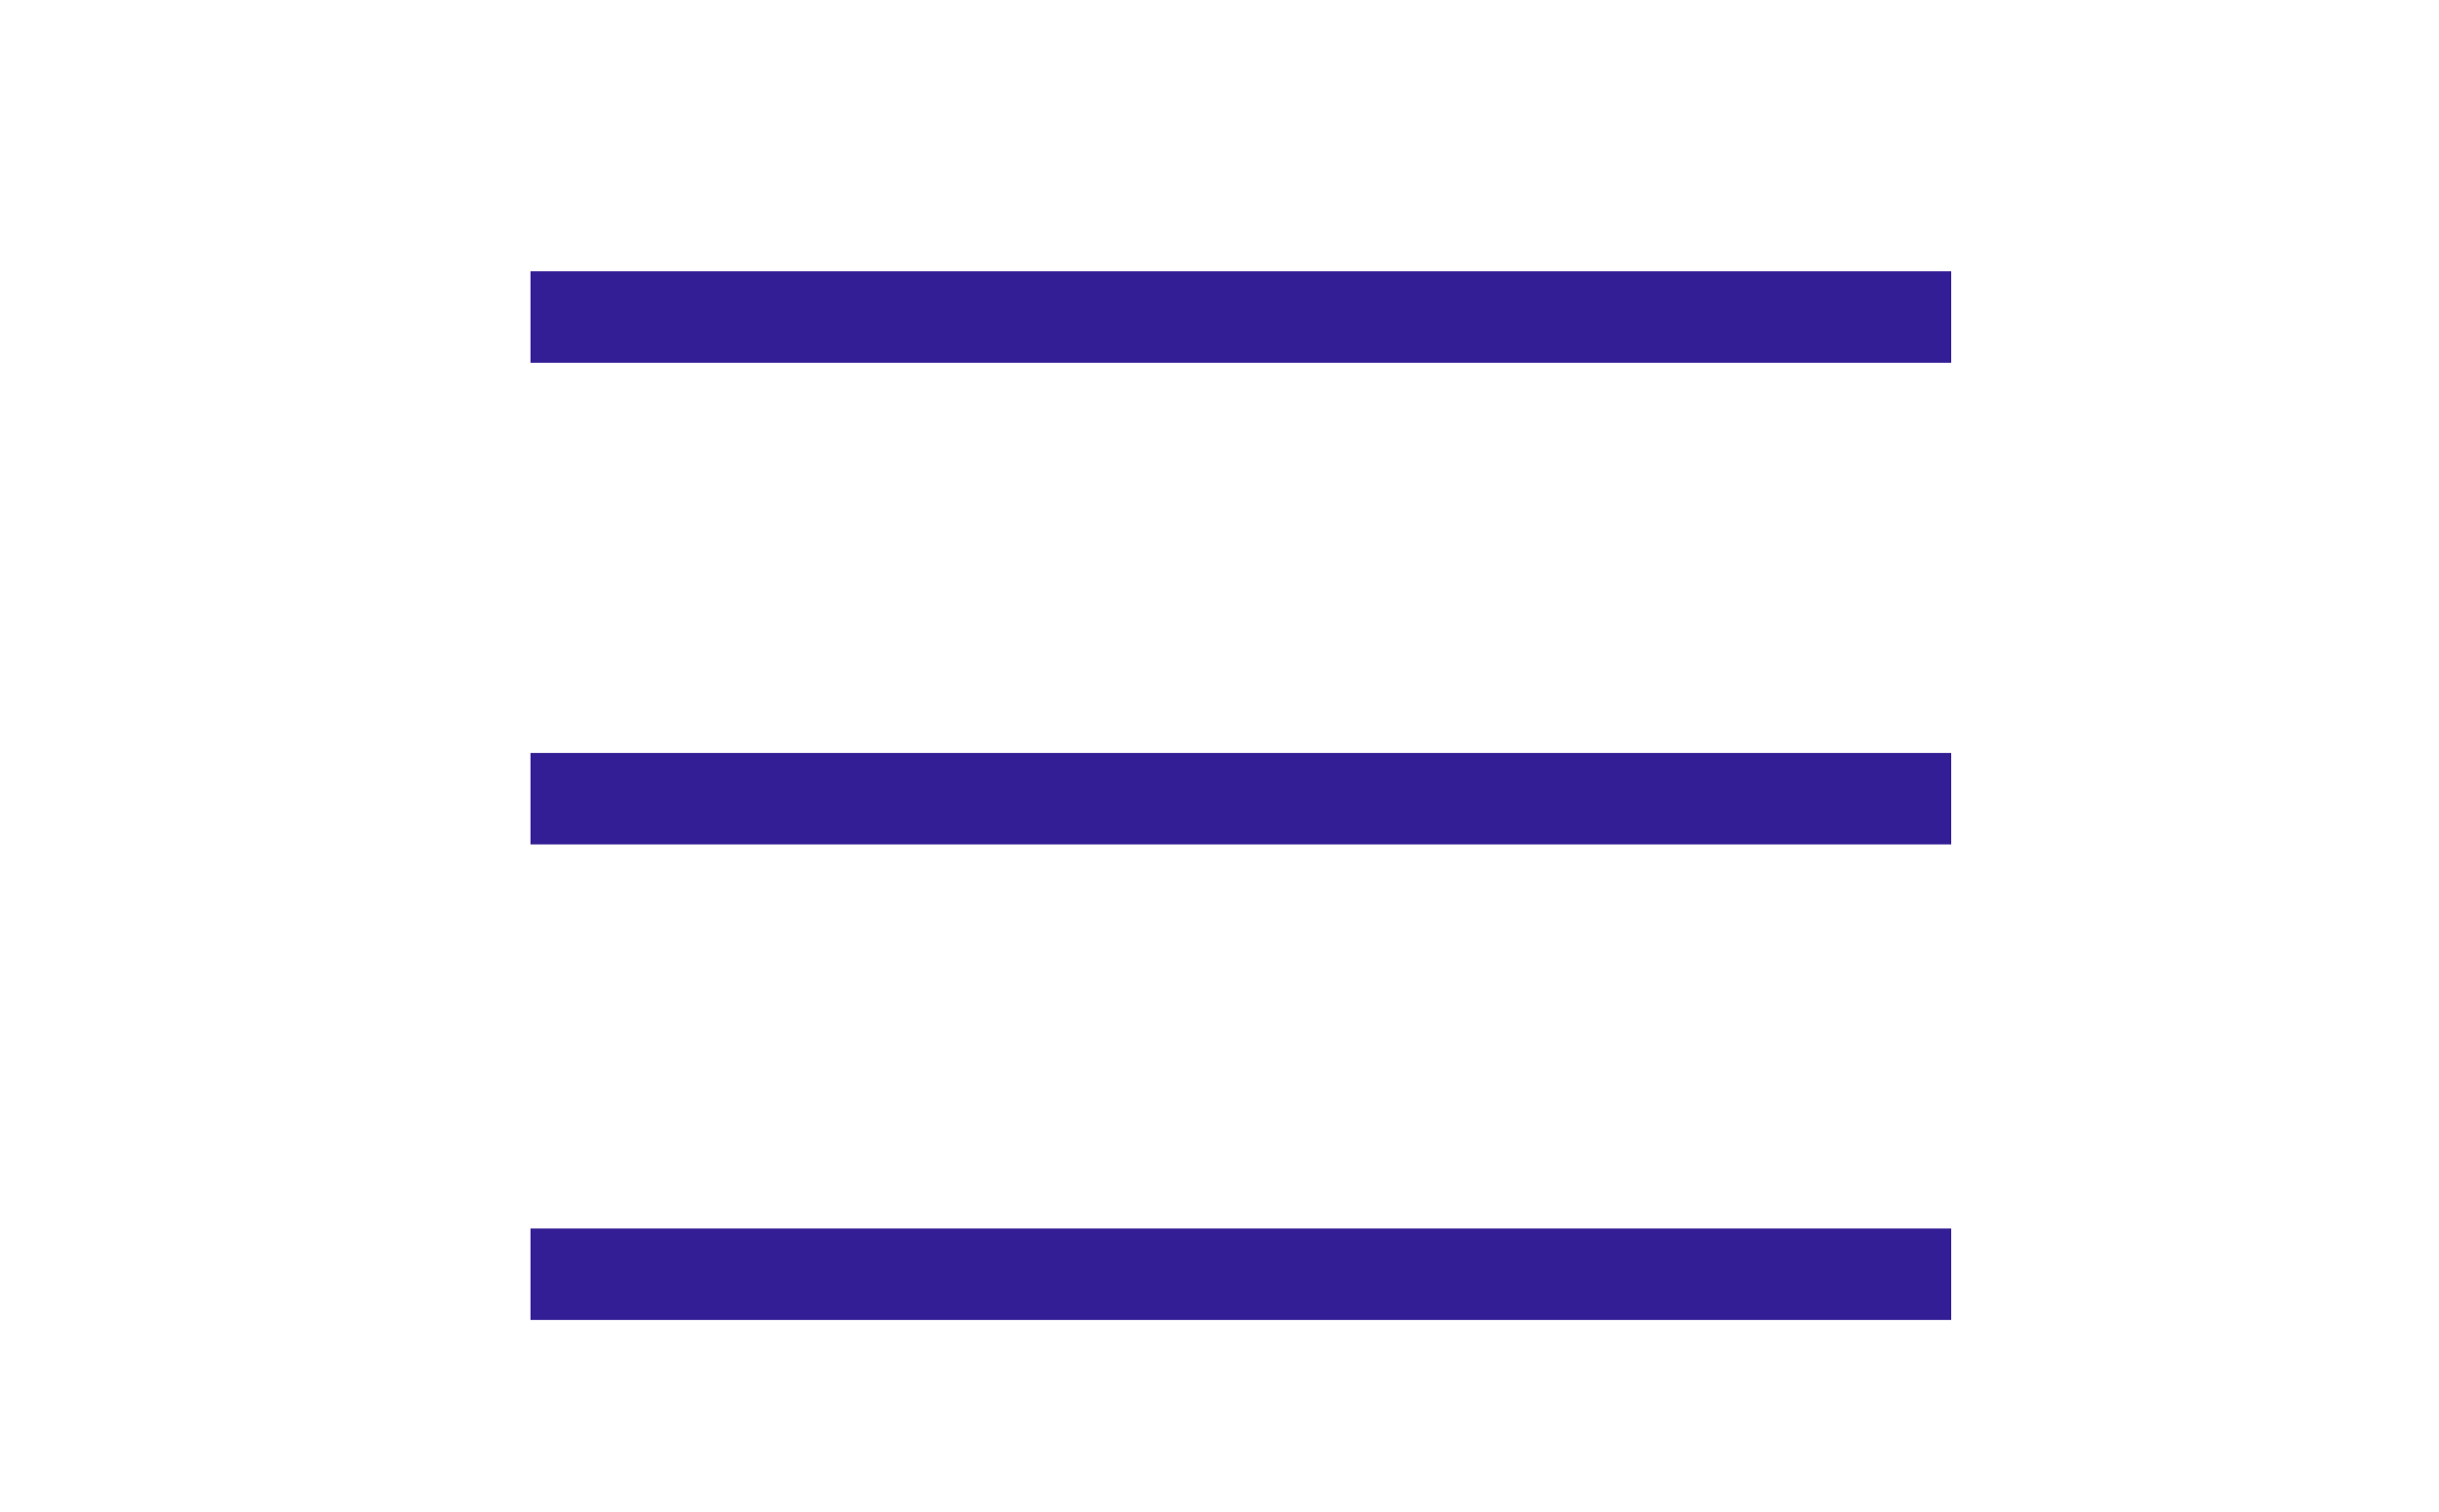
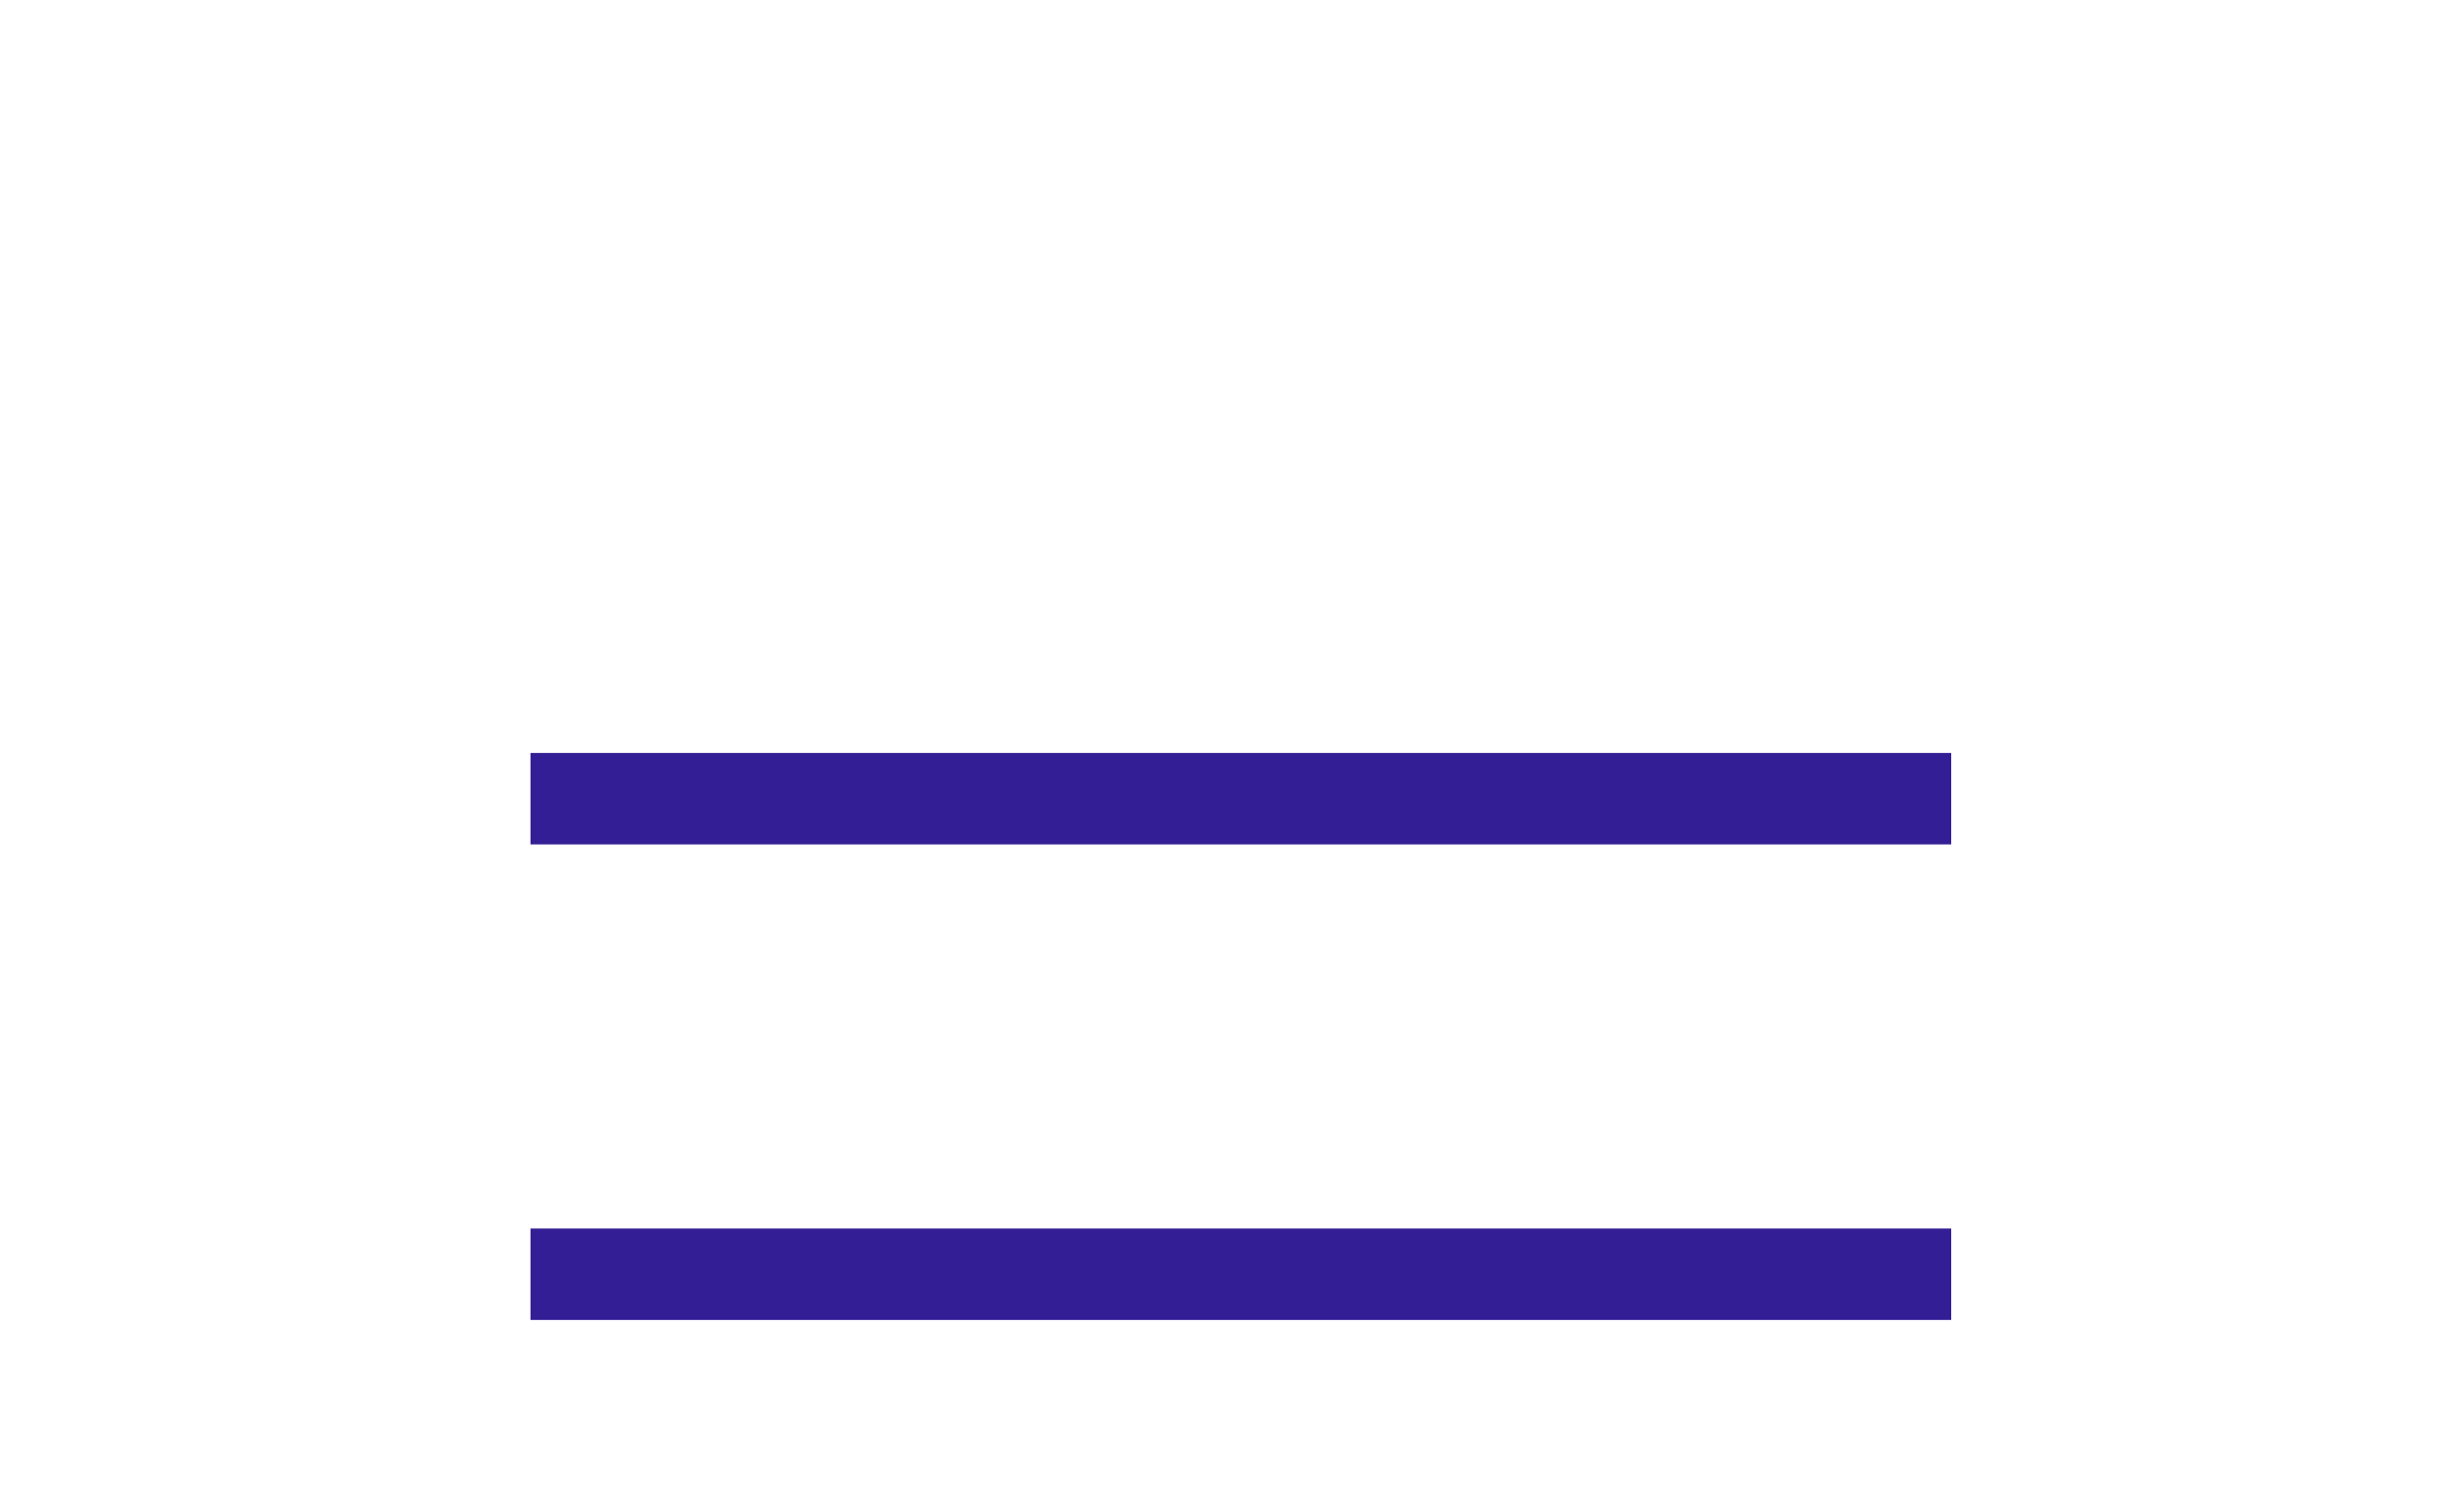
<svg xmlns="http://www.w3.org/2000/svg" version="1.1" id="Calque_1" x="0px" y="0px" width="40px" height="24.8px" viewBox="0 0 40 24.8" style="enable-background:new 0 0 40 24.8;" xml:space="preserve">
  <style type="text/css">
	.st0{fill:#341E95;stroke:#341E95;stroke-width:1.5;stroke-miterlimit:10;}
</style>
  <g>
-     <line class="st0" x1="8.7" y1="5.2" x2="32" y2="5.2" />
    <line class="st0" x1="8.7" y1="13.1" x2="32" y2="13.1" />
    <line class="st0" x1="8.7" y1="20.9" x2="32" y2="20.9" />
  </g>
</svg>